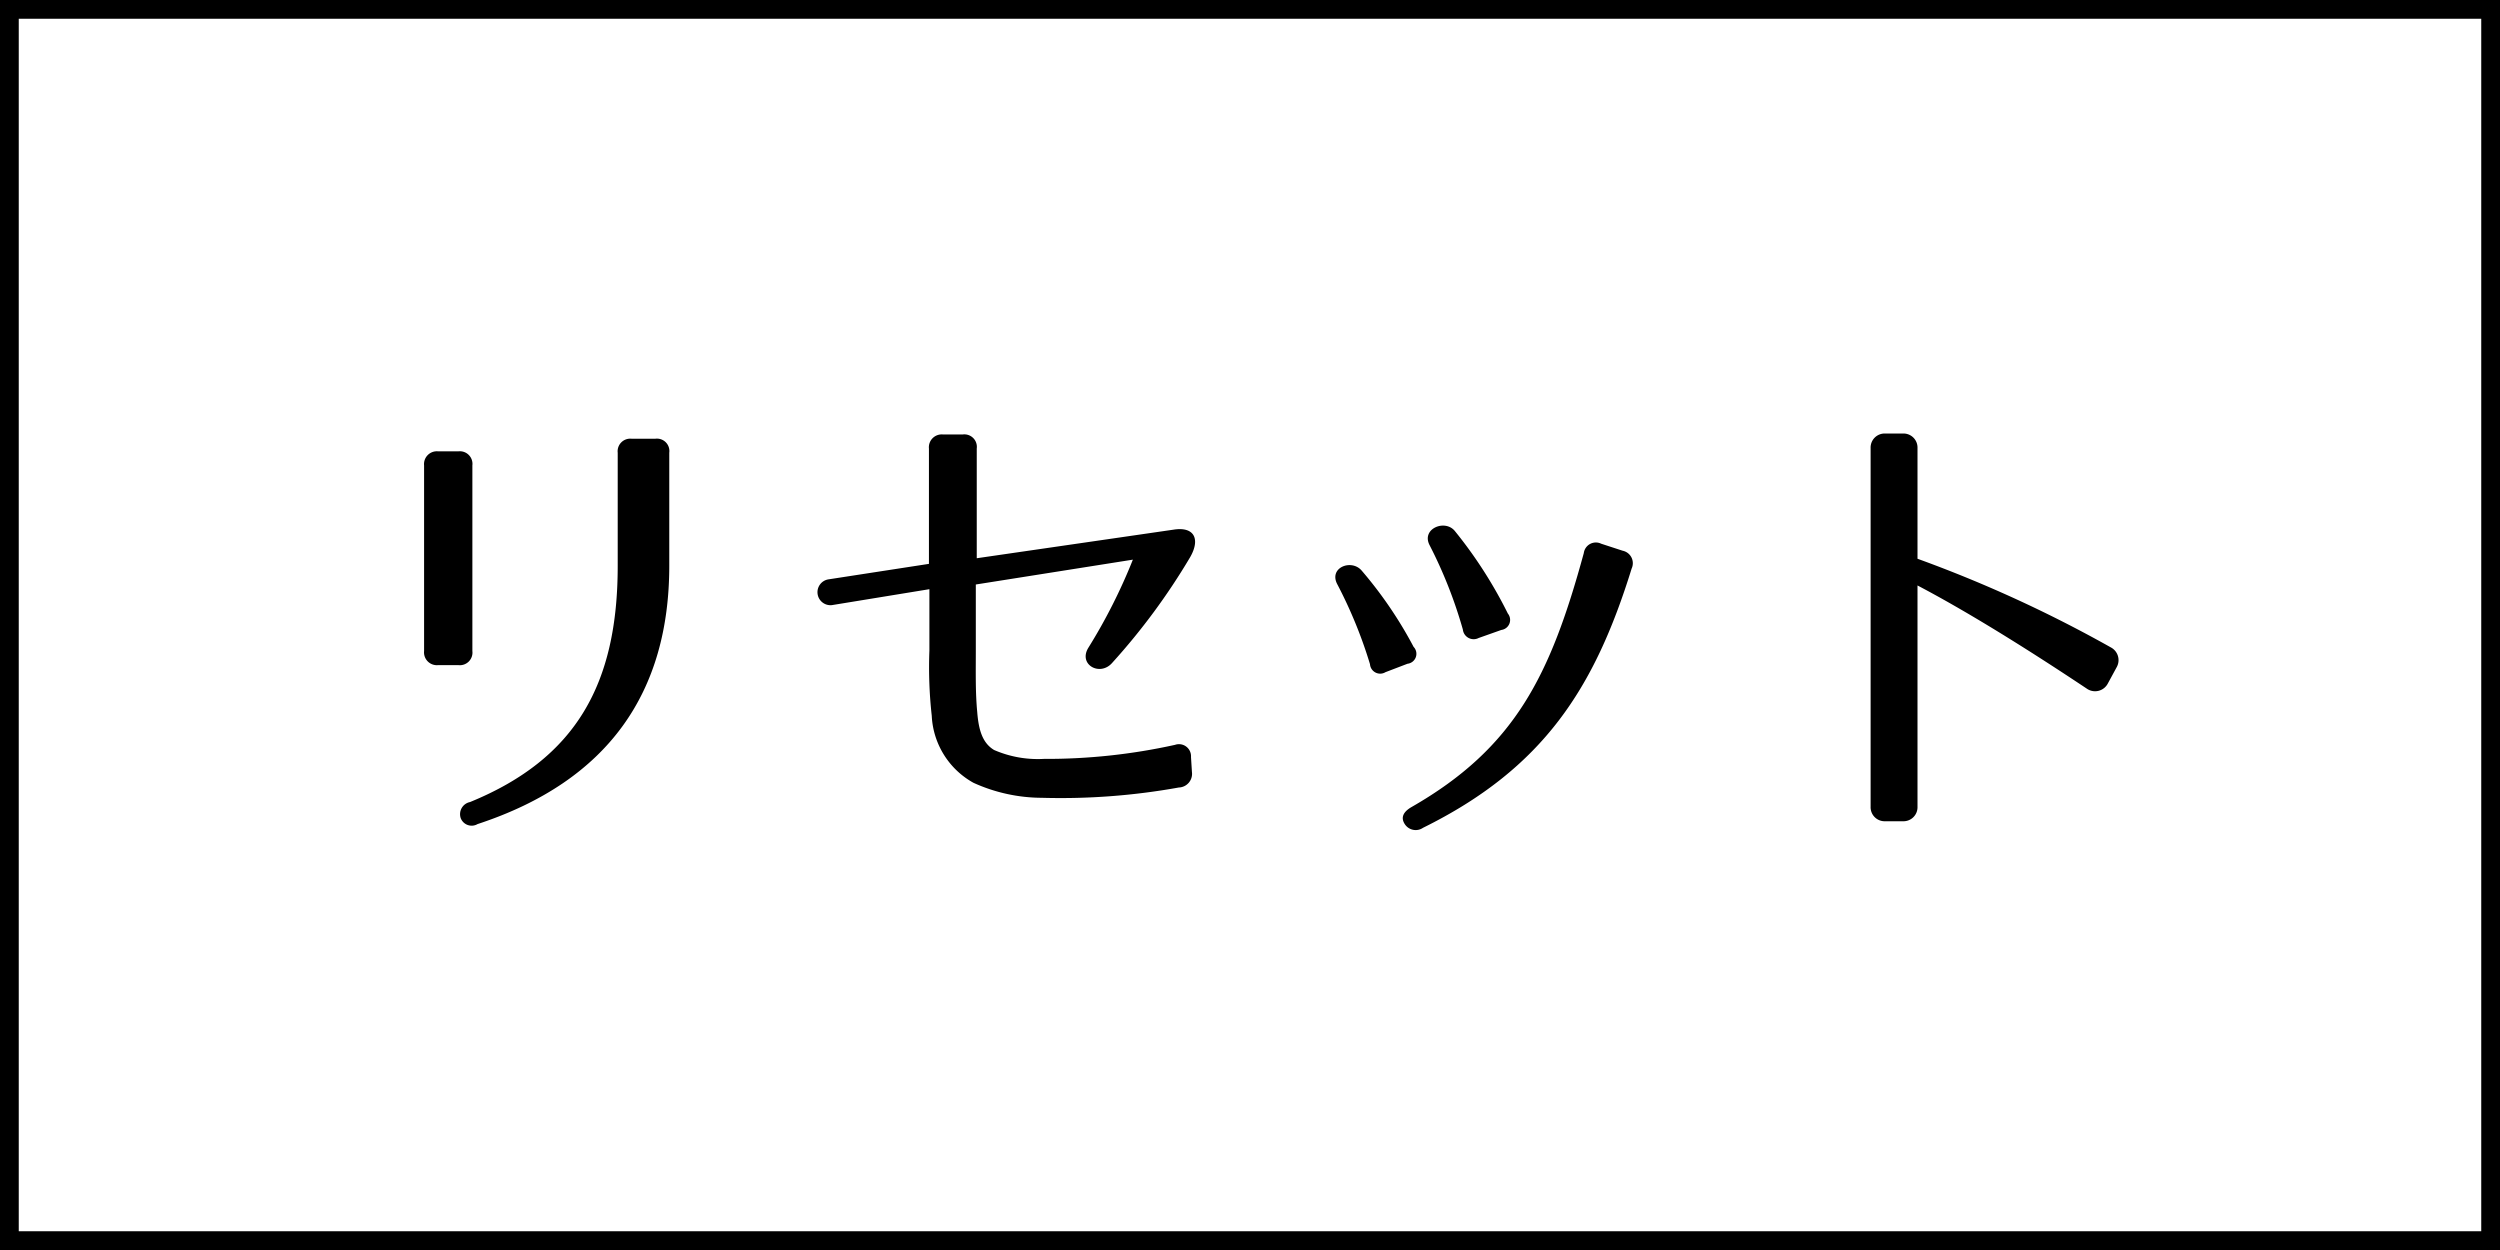
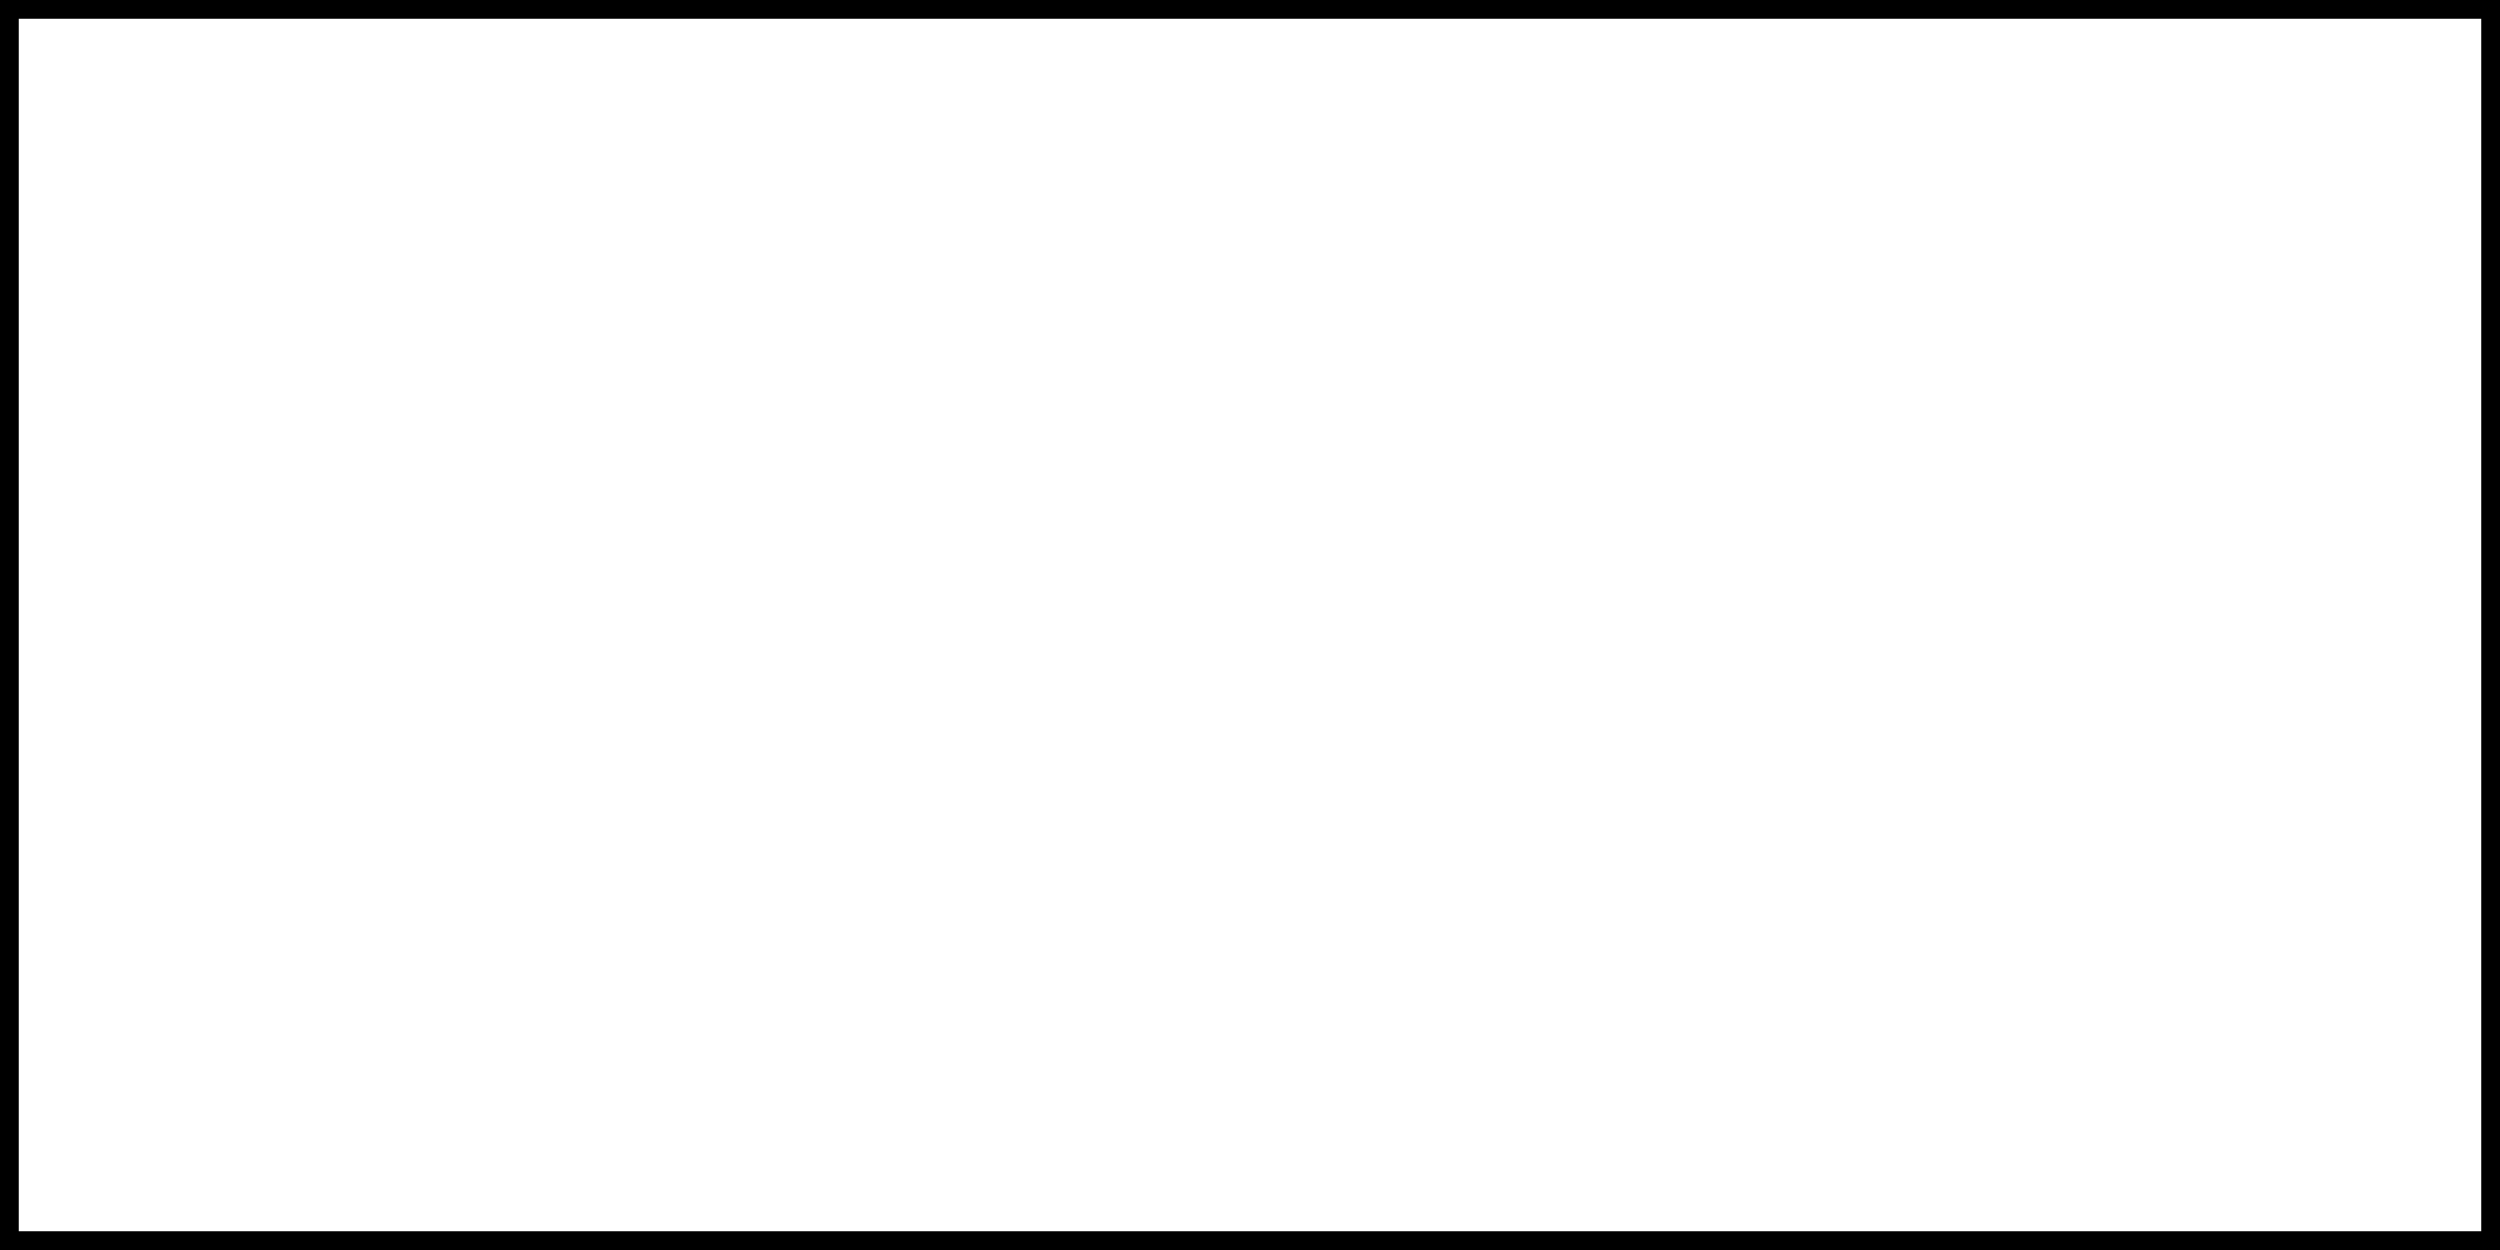
<svg xmlns="http://www.w3.org/2000/svg" width="200" height="100" viewBox="0 0 200 100">
  <defs>
    <style>
      .cls-1 {
        fill-rule: evenodd;
      }

      .cls-2 {
        fill: none;
        stroke: #000;
        stroke-width: 3px;
      }
    </style>
  </defs>
-   <path id="リセット" class="cls-1" d="M53.542,45.259V36.22A0.994,0.994,0,0,0,52.417,35.1H50.542a1.01,1.01,0,0,0-1.125,1.125v9.039c0,9.414-3.3,15.415-11.814,18.9a0.99,0.99,0,0,0-.75,1.275,0.935,0.935,0,0,0,1.35.488C48.7,62.475,53.542,55.349,53.542,45.259ZM33.927,37.233V52.085a1.026,1.026,0,0,0,1.125,1.125h1.613a1.01,1.01,0,0,0,1.125-1.125V37.233a1.01,1.01,0,0,0-1.125-1.125H35.052A1.026,1.026,0,0,0,33.927,37.233Zm59.966,5.138L78.14,44.659V35.883a1,1,0,0,0-1.125-1.125H75.44a1.027,1.027,0,0,0-1.125,1.125v9.226l-8.026,1.238a1.04,1.04,0,0,0,.263,2.063l7.8-1.275v4.913a35.147,35.147,0,0,0,.188,5.213,6.48,6.48,0,0,0,3.338,5.363,13.3,13.3,0,0,0,5.476,1.2A53.156,53.156,0,0,0,94.305,63a1.094,1.094,0,0,0,1.05-1.238l-0.075-1.2a0.963,0.963,0,0,0-1.275-.975,47.551,47.551,0,0,1-10.5,1.125A8.776,8.776,0,0,1,79.528,60c-0.938-.563-1.238-1.613-1.35-3.038-0.15-1.575-.113-3.225-0.113-4.913V46.76L90.63,44.772a44.488,44.488,0,0,1-3.563,7.051c-0.825,1.35.938,2.325,1.913,1.2a52.081,52.081,0,0,0,6.226-8.439C96.031,43.159,95.58,42.109,93.893,42.371Zm24.41,8.664,1.8-.638a0.809,0.809,0,0,0,.525-1.313,35.637,35.637,0,0,0-4.238-6.6c-0.787-.975-2.7-0.188-2.025,1.125a36.546,36.546,0,0,1,2.663,6.751A0.87,0.87,0,0,0,118.3,51.035Zm11.514-6.976-1.725-.563a0.974,0.974,0,0,0-1.388.75c-2.663,9.752-5.476,15.565-13.8,20.328-0.638.375-.863,0.825-0.525,1.35a1.038,1.038,0,0,0,1.463.3c9.639-4.763,13.727-11.177,16.69-20.741A1.019,1.019,0,0,0,129.817,44.059Zm-18.978,9.714L112.6,53.1a0.8,0.8,0,0,0,.488-1.35,33.161,33.161,0,0,0-4.164-6.114c-0.825-.938-2.625-0.225-1.95,1.088a36.621,36.621,0,0,1,2.626,6.413A0.816,0.816,0,0,0,110.839,53.773Zm57.791,0.9,0.713-1.313a1.152,1.152,0,0,0-.488-1.575A103.6,103.6,0,0,0,153.4,44.7V35.845a1.123,1.123,0,0,0-1.163-1.163h-1.425a1.123,1.123,0,0,0-1.163,1.163V64.537a1.123,1.123,0,0,0,1.163,1.163h1.425a1.123,1.123,0,0,0,1.163-1.163v-17.7c3.788,1.988,8.476,4.876,13.539,8.251A1.151,1.151,0,0,0,168.63,54.673Z" />
  <rect id="長方形_1" data-name="長方形 1" class="cls-2" width="200" height="100" />
</svg>